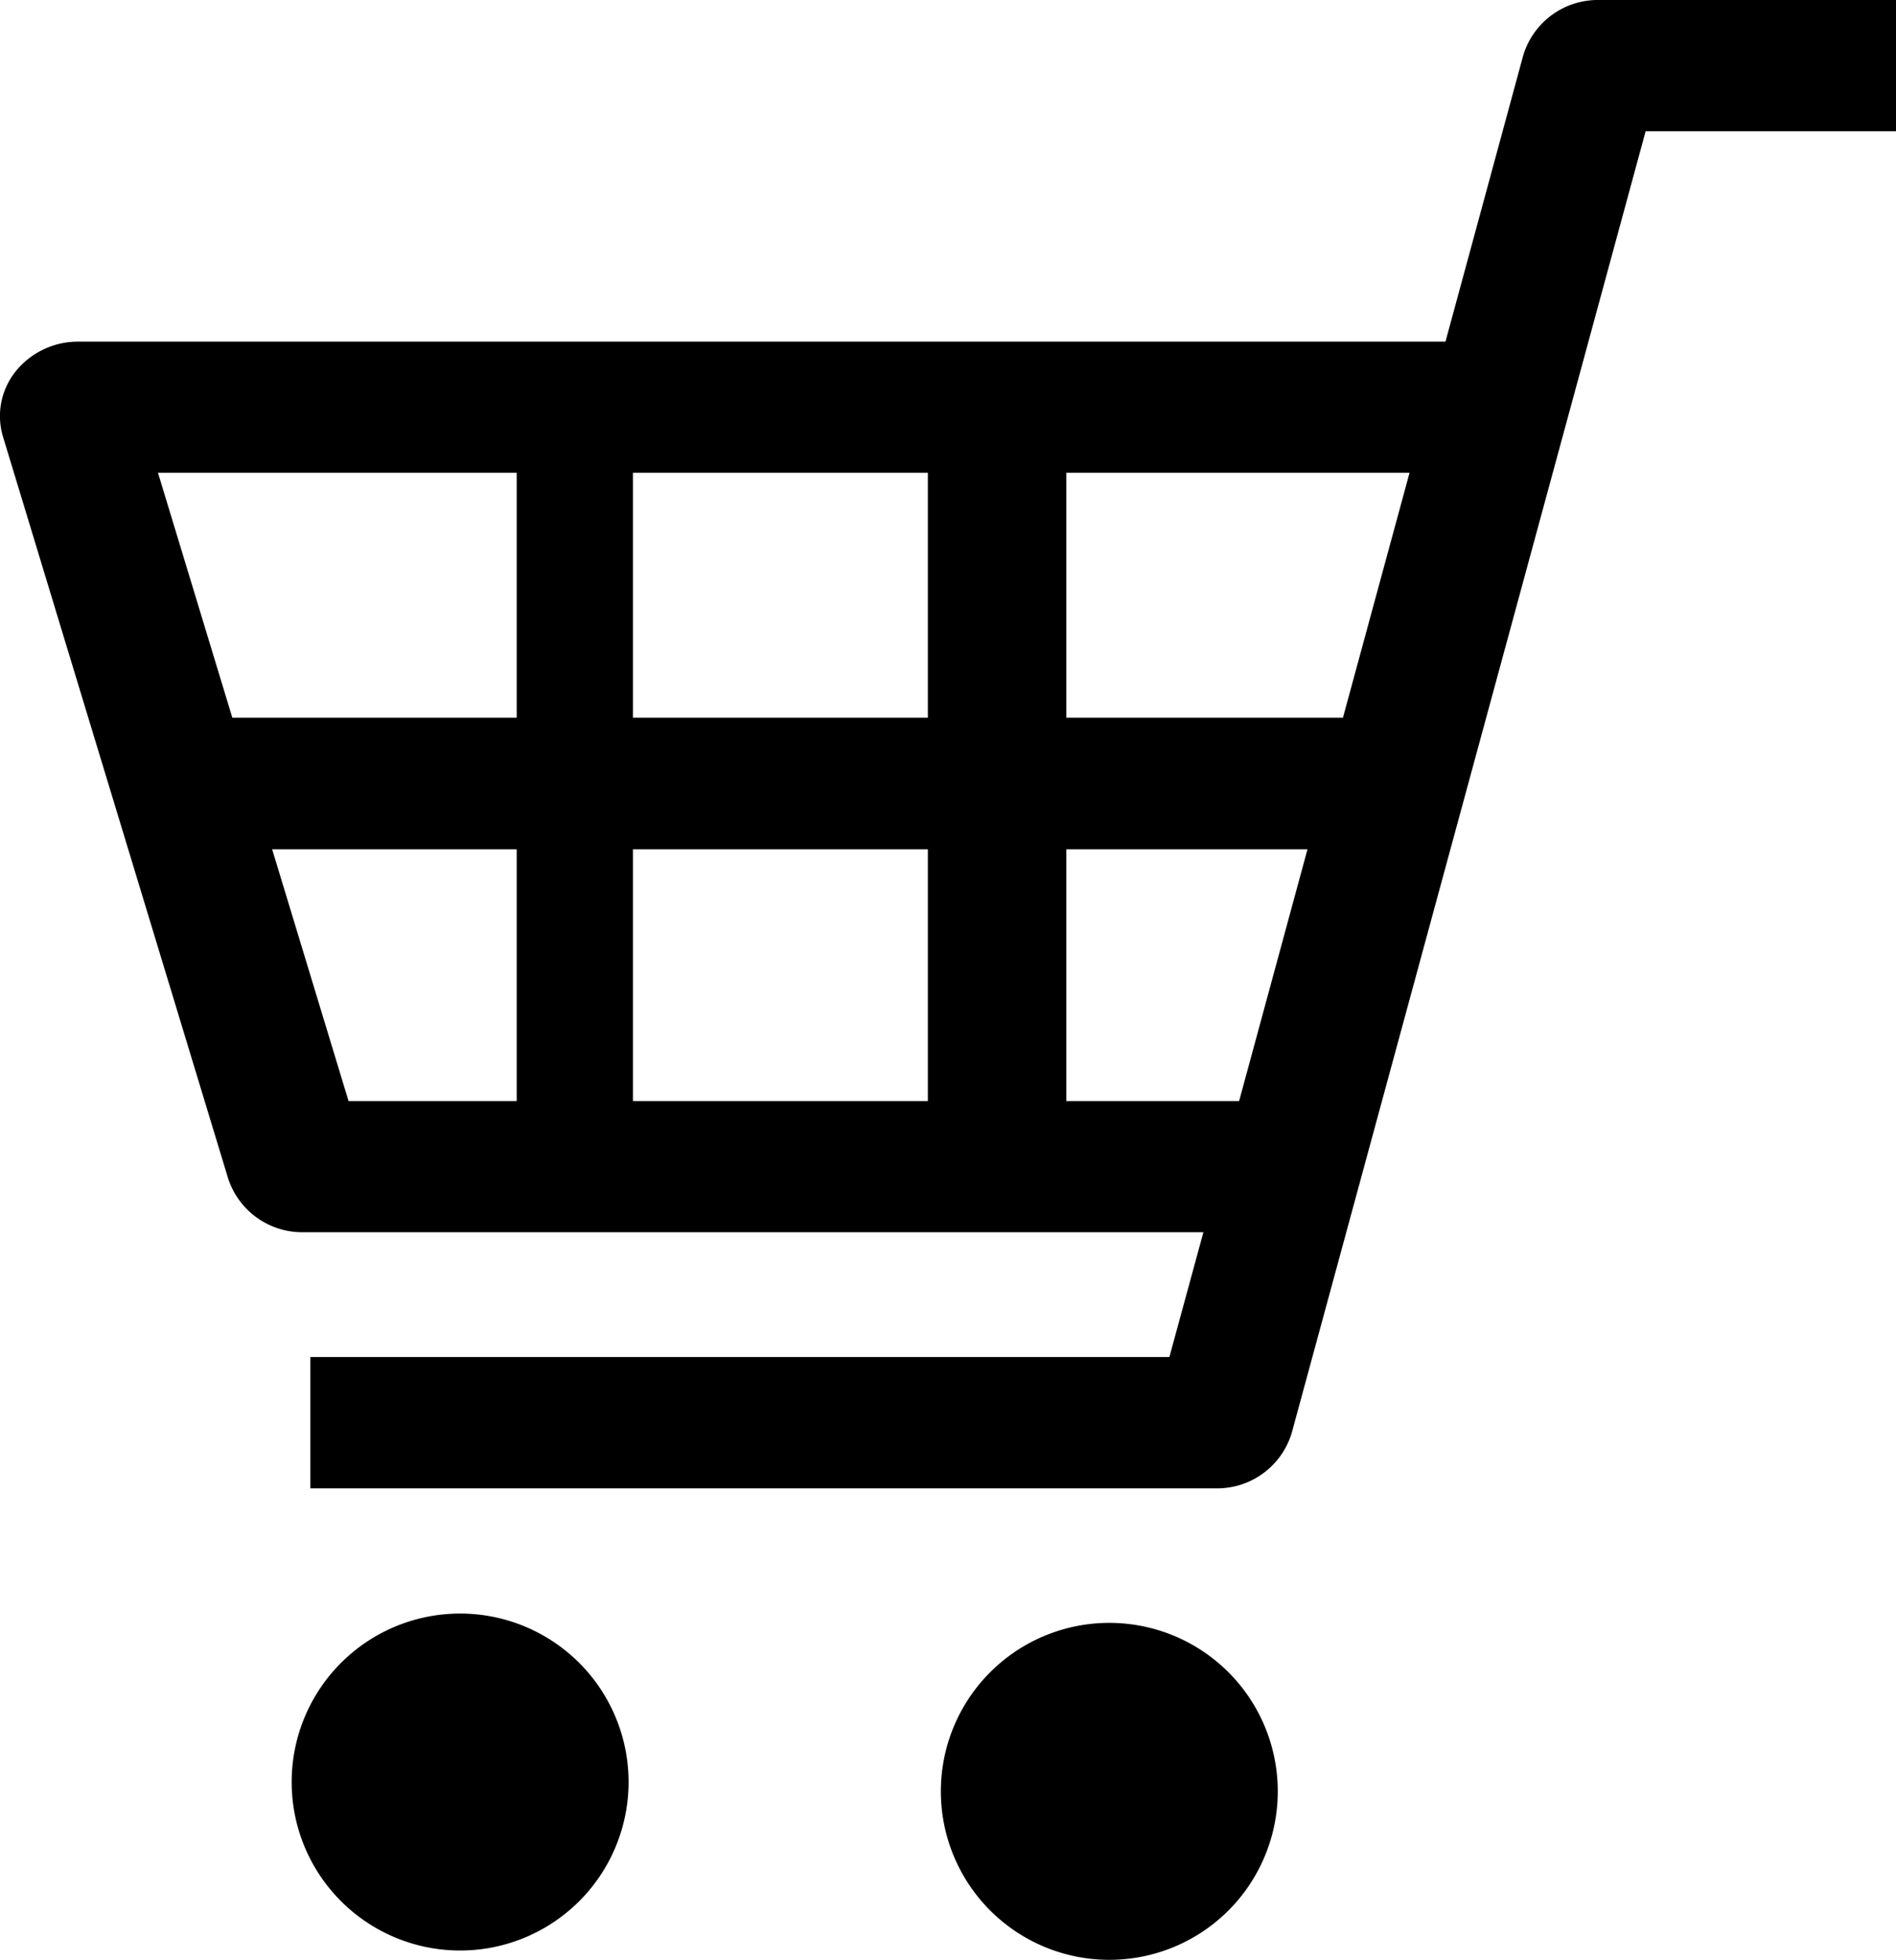
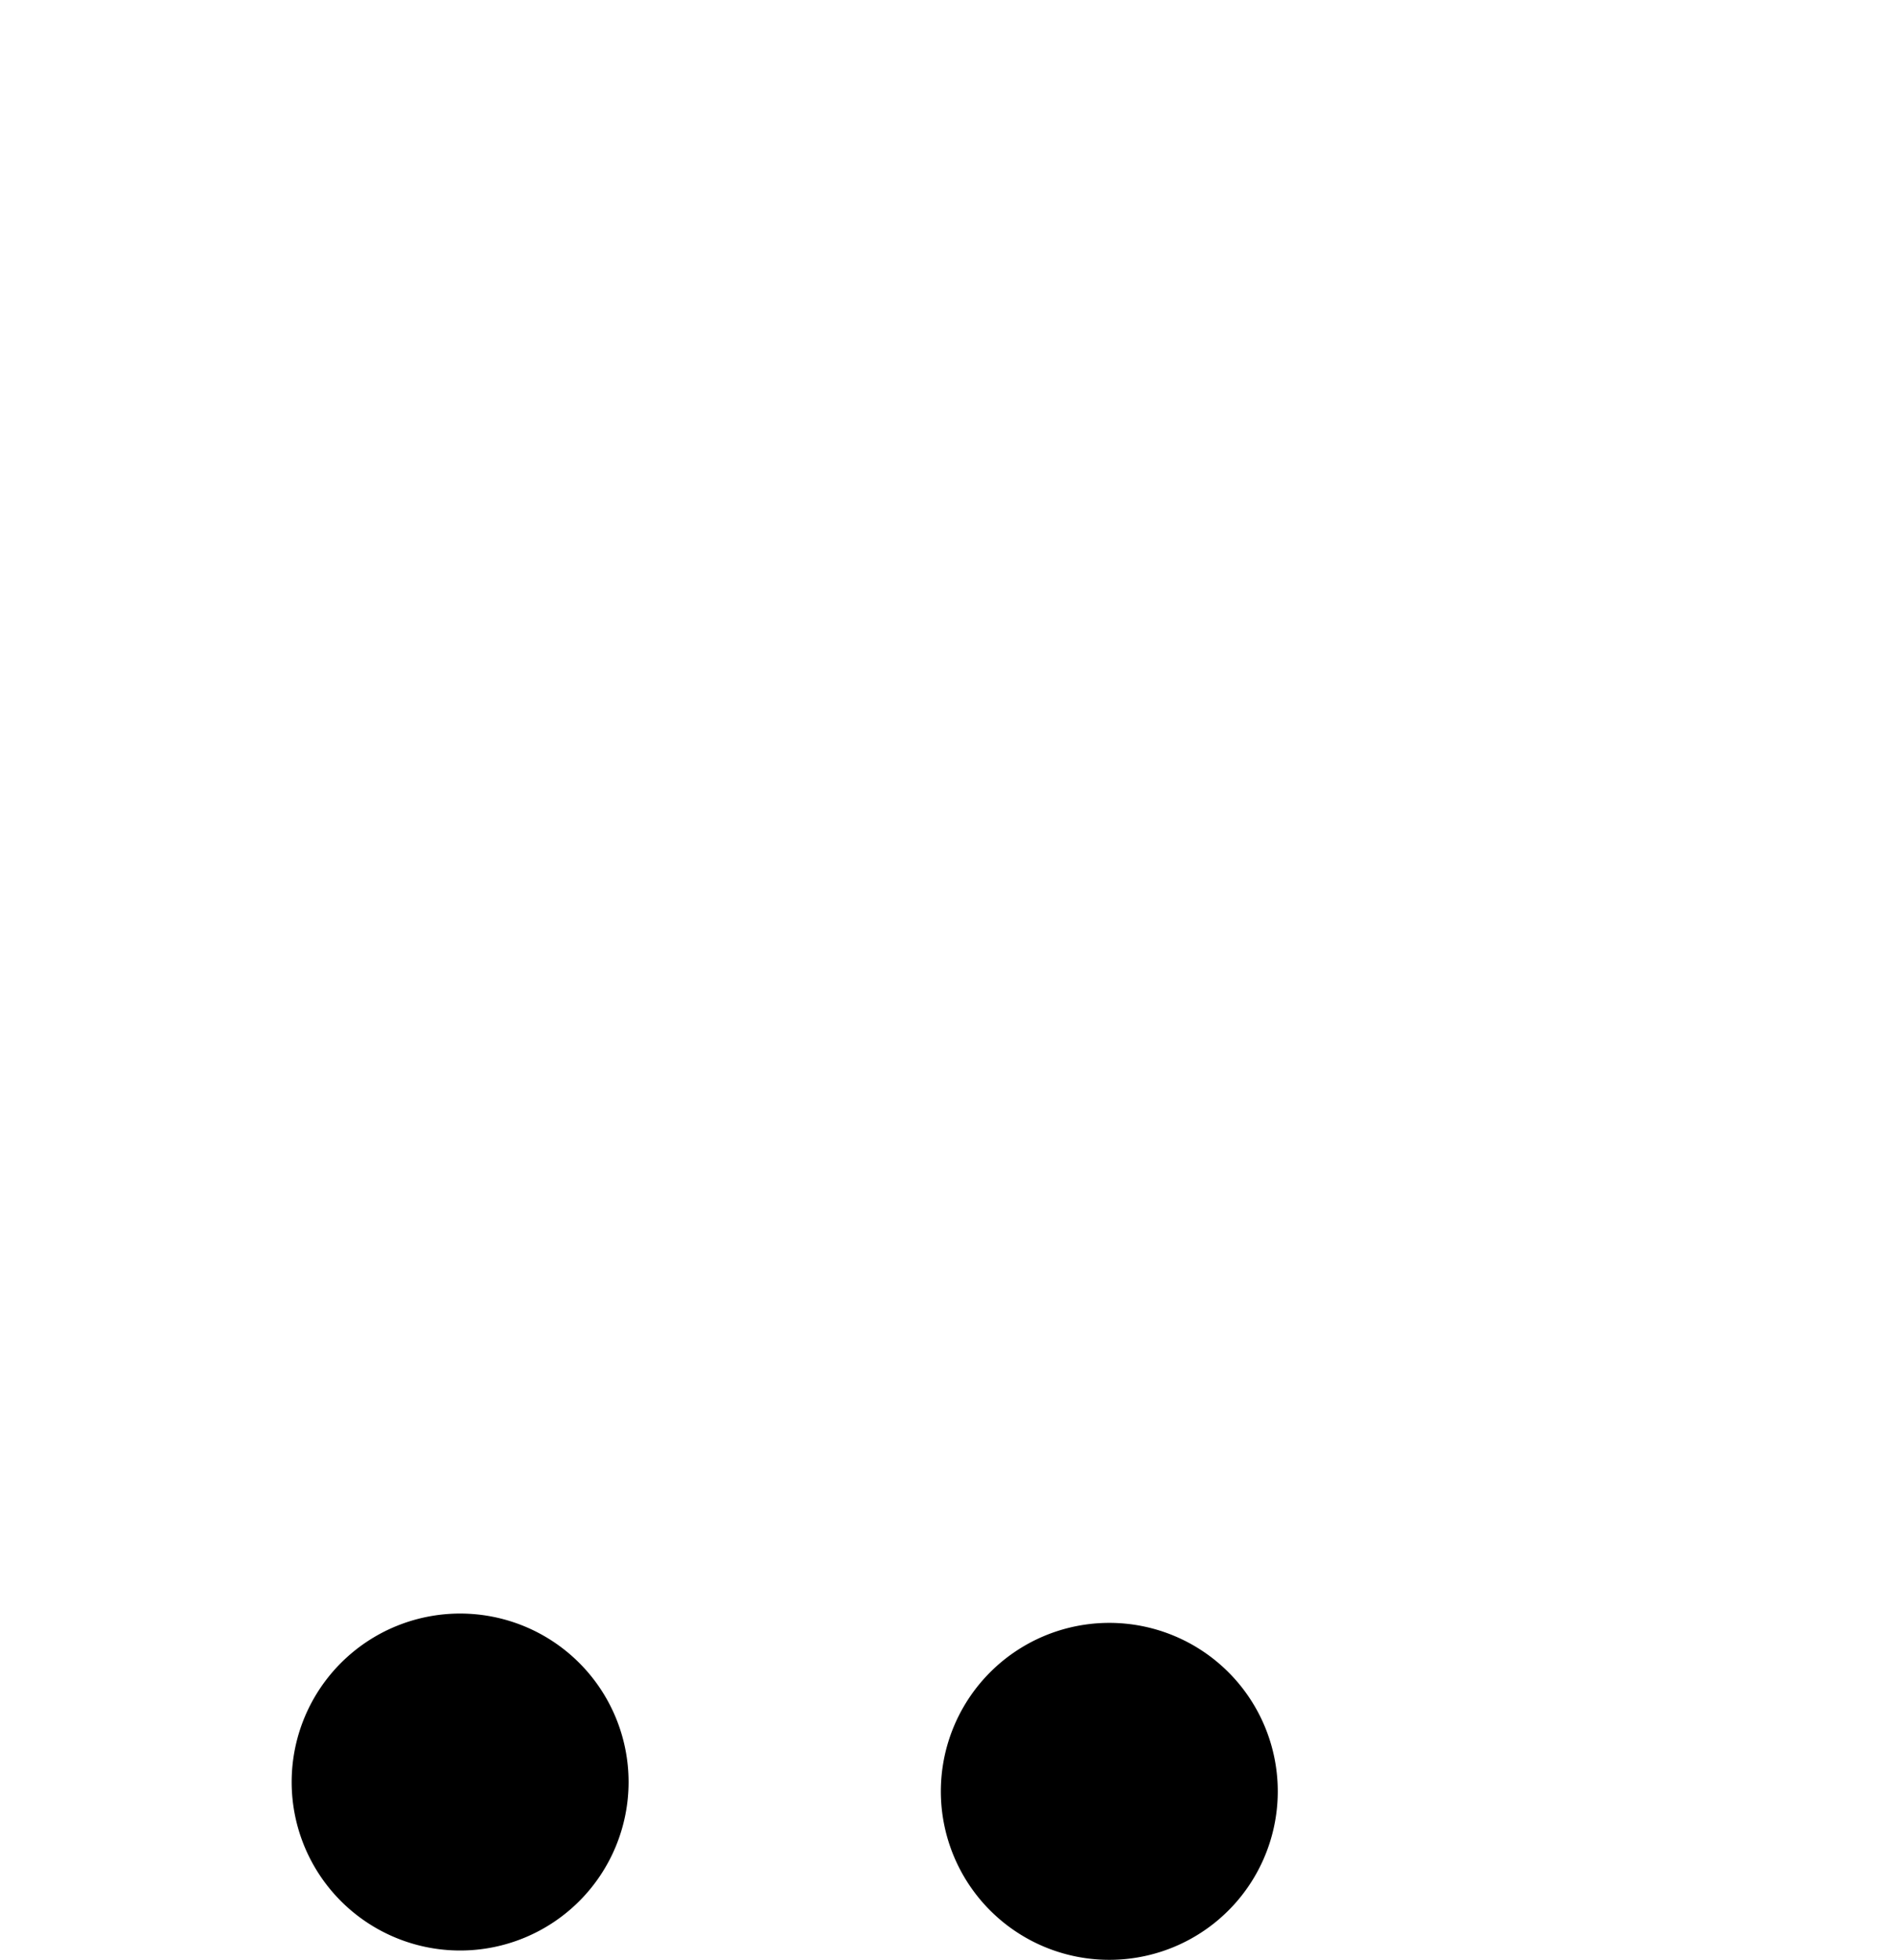
<svg xmlns="http://www.w3.org/2000/svg" width="27.868" height="28.803" viewBox="0 0 27.868 28.803">
  <g transform="translate(-1392.076 -24.197)">
-     <path d="M31.8,0a1.144,1.144,0,0,0-1.116.821l-1.141,4.2H9.448a1.174,1.174,0,0,0-.92.436,1.051,1.051,0,0,0-.187.961l3.309,10.9a1.146,1.146,0,0,0,1.107.791H25.985l-.5,1.834H12.859v1.93h13.31a1.144,1.144,0,0,0,1.116-.821l5.2-19.123h3.684V0ZM27.515,12.481l-1.005,3.7H23.97v-3.7h3.544Zm1.5-5.533-.979,3.6H23.97v-3.6Zm-7.08,5.533v3.7H17.6v-3.7h4.336Zm0-5.533v3.6H17.6v-3.6Zm-6.043,0v3.6H11.712l-1.093-3.6Zm0,5.533v3.7H13.42l-1.123-3.7h3.6Z" transform="translate(1383.779 24.197)" />
    <path d="M89.746,436.688a2.476,2.476,0,1,0,2.476,2.476A2.476,2.476,0,0,0,89.746,436.688Z" transform="translate(1309.093 -388.778)" />
    <path d="M265.524,438.728A2.476,2.476,0,1,0,268,441.2,2.476,2.476,0,0,0,265.524,438.728Z" transform="translate(1142.857 -390.681)" />
  </g>
</svg>